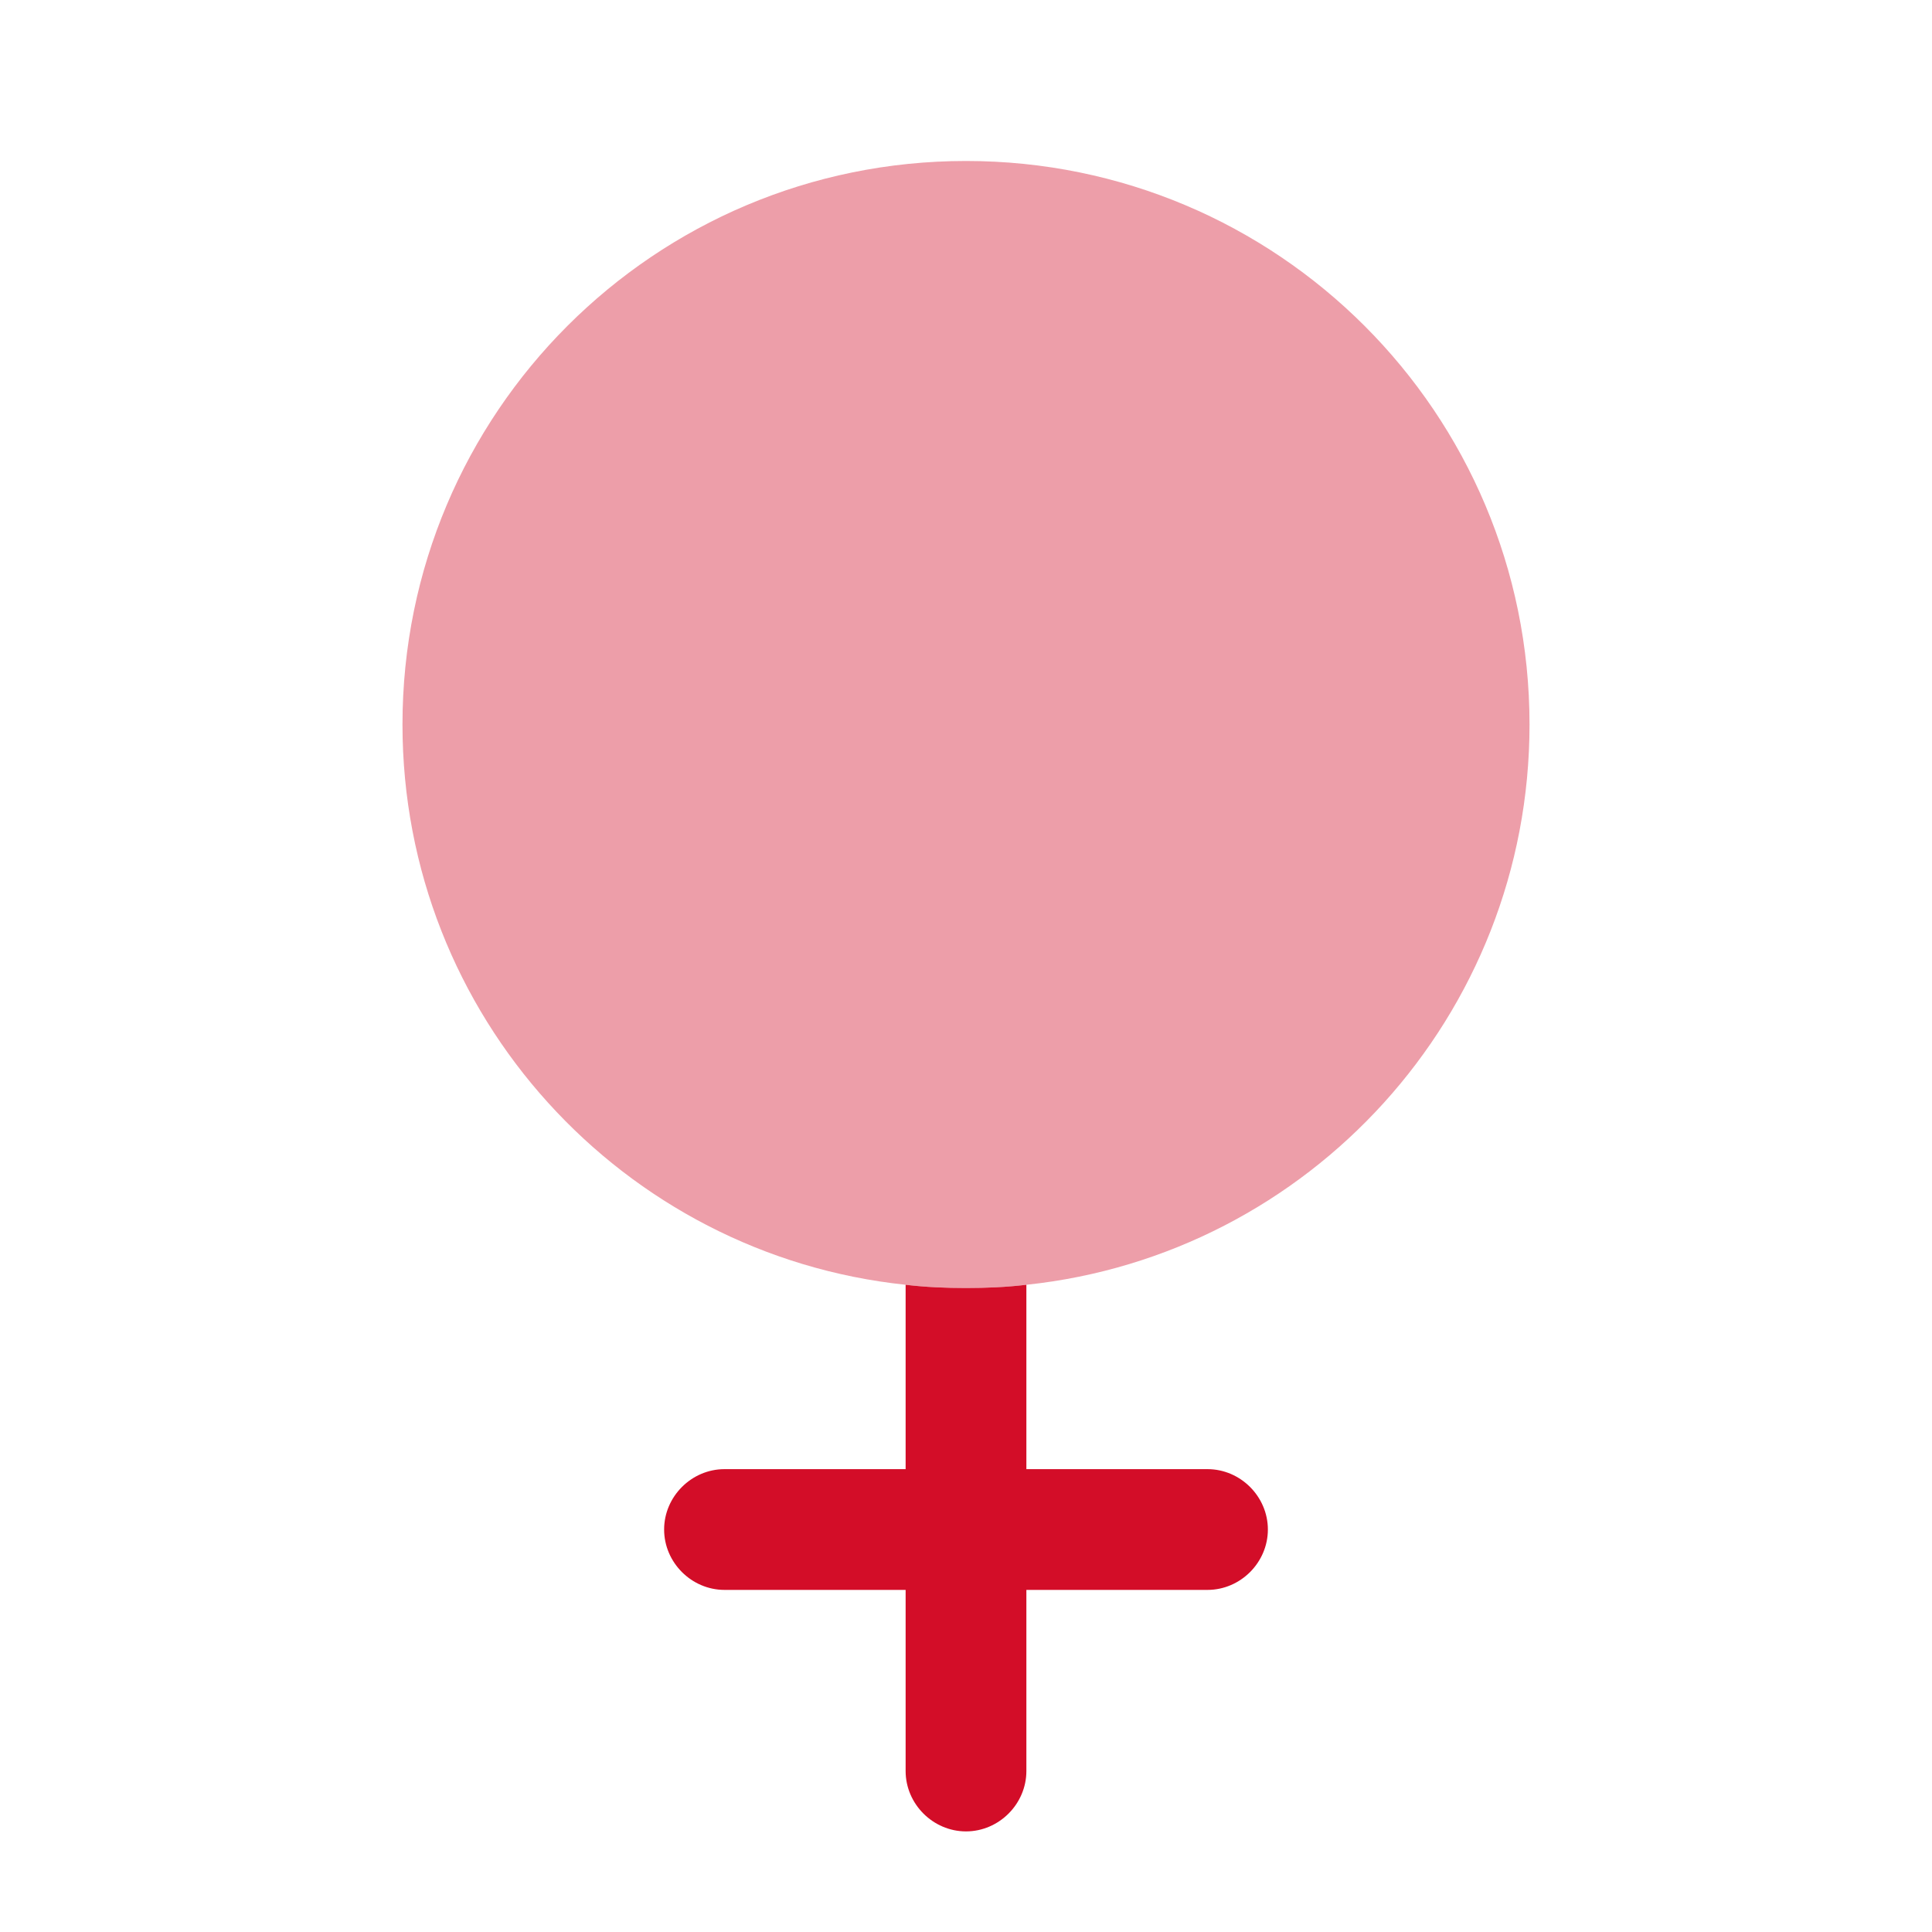
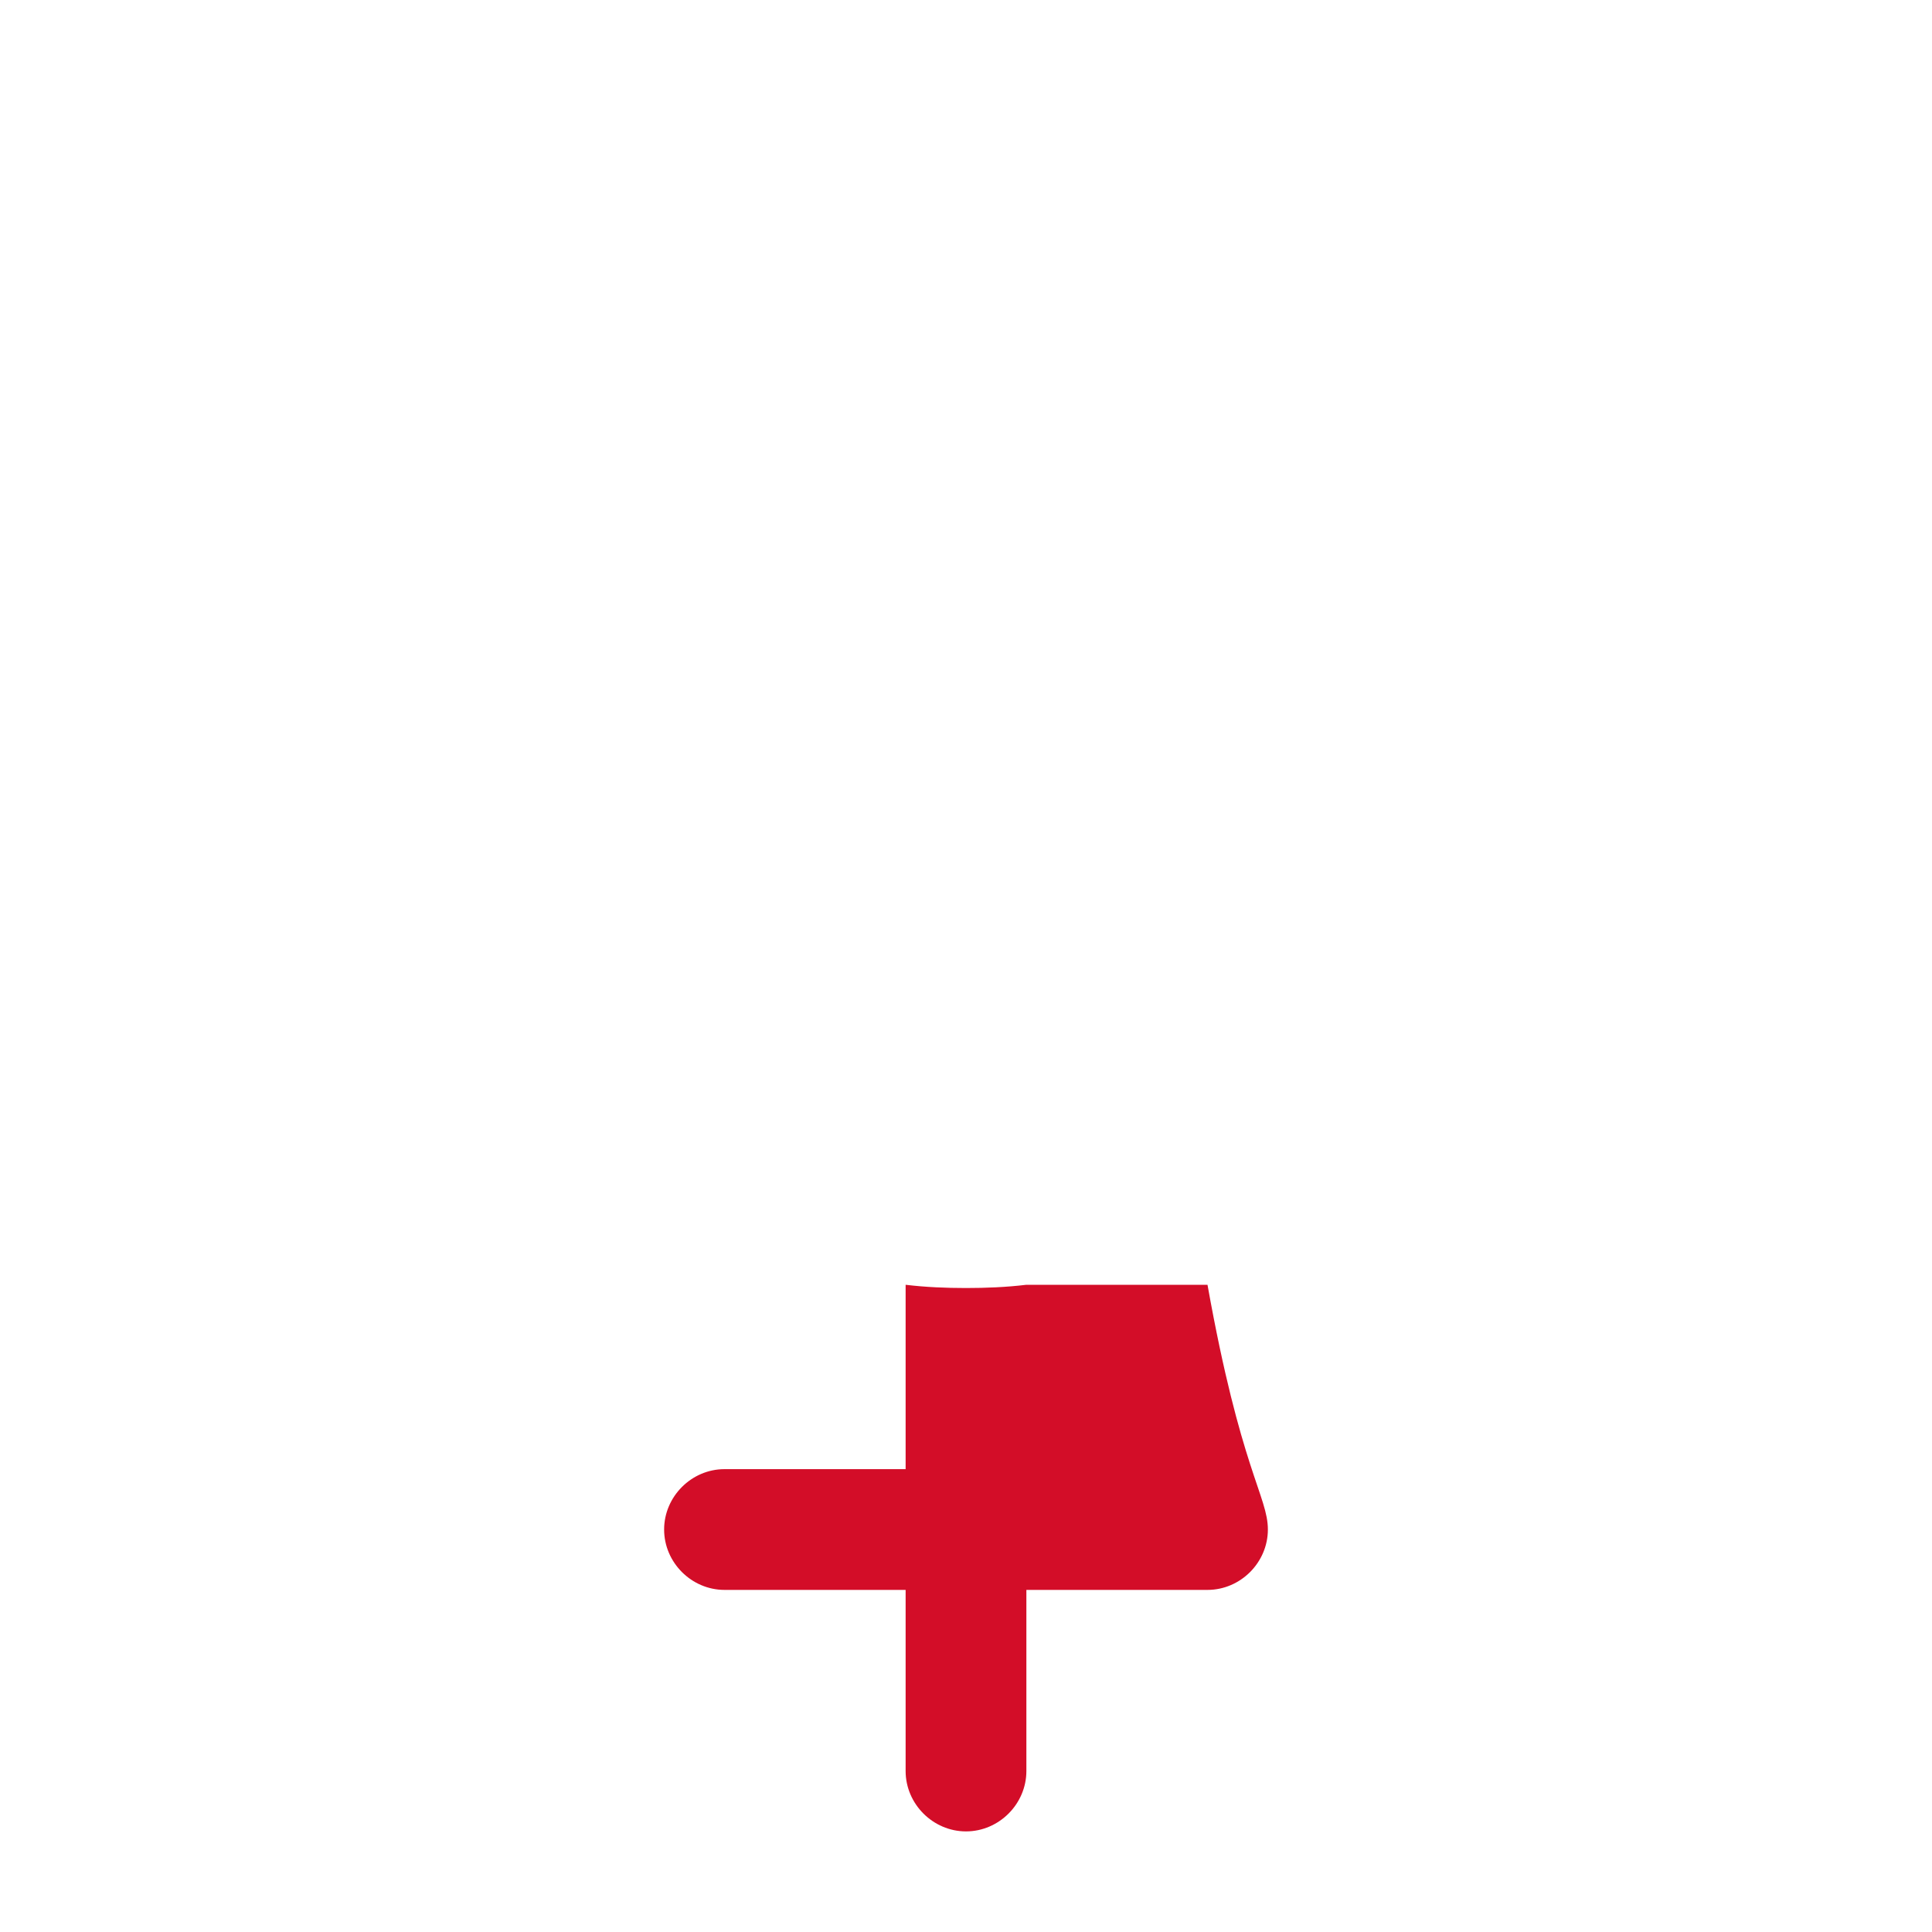
<svg xmlns="http://www.w3.org/2000/svg" width="28" height="28" viewBox="0 0 28 28" fill="none">
-   <path opacity="0.4" d="M22.167 10.5C22.167 14.723 18.97 18.189 14.875 18.62C14.583 18.655 14.292 18.667 14 18.667C13.708 18.667 13.417 18.655 13.125 18.62C9.03 18.189 5.833 14.723 5.833 10.5C5.833 5.985 9.485 2.333 14 2.333C18.515 2.333 22.167 5.985 22.167 10.5Z" fill="#D30D28" />
-   <path d="M18.375 22.167C18.375 22.645 17.978 23.042 17.5 23.042H14.875V25.667C14.875 26.145 14.478 26.542 14 26.542C13.522 26.542 13.125 26.145 13.125 25.667V23.042H10.5C10.022 23.042 9.625 22.645 9.625 22.167C9.625 21.689 10.022 21.292 10.5 21.292H13.125V18.62C13.417 18.655 13.708 18.667 14 18.667C14.292 18.667 14.583 18.655 14.875 18.62V21.292H17.5C17.978 21.292 18.375 21.689 18.375 22.167Z" fill="#D30D28" />
+   <path d="M18.375 22.167C18.375 22.645 17.978 23.042 17.5 23.042H14.875V25.667C14.875 26.145 14.478 26.542 14 26.542C13.522 26.542 13.125 26.145 13.125 25.667V23.042H10.5C10.022 23.042 9.625 22.645 9.625 22.167C9.625 21.689 10.022 21.292 10.5 21.292H13.125V18.62C13.417 18.655 13.708 18.667 14 18.667C14.292 18.667 14.583 18.655 14.875 18.62H17.5C17.978 21.292 18.375 21.689 18.375 22.167Z" fill="#D30D28" />
</svg>